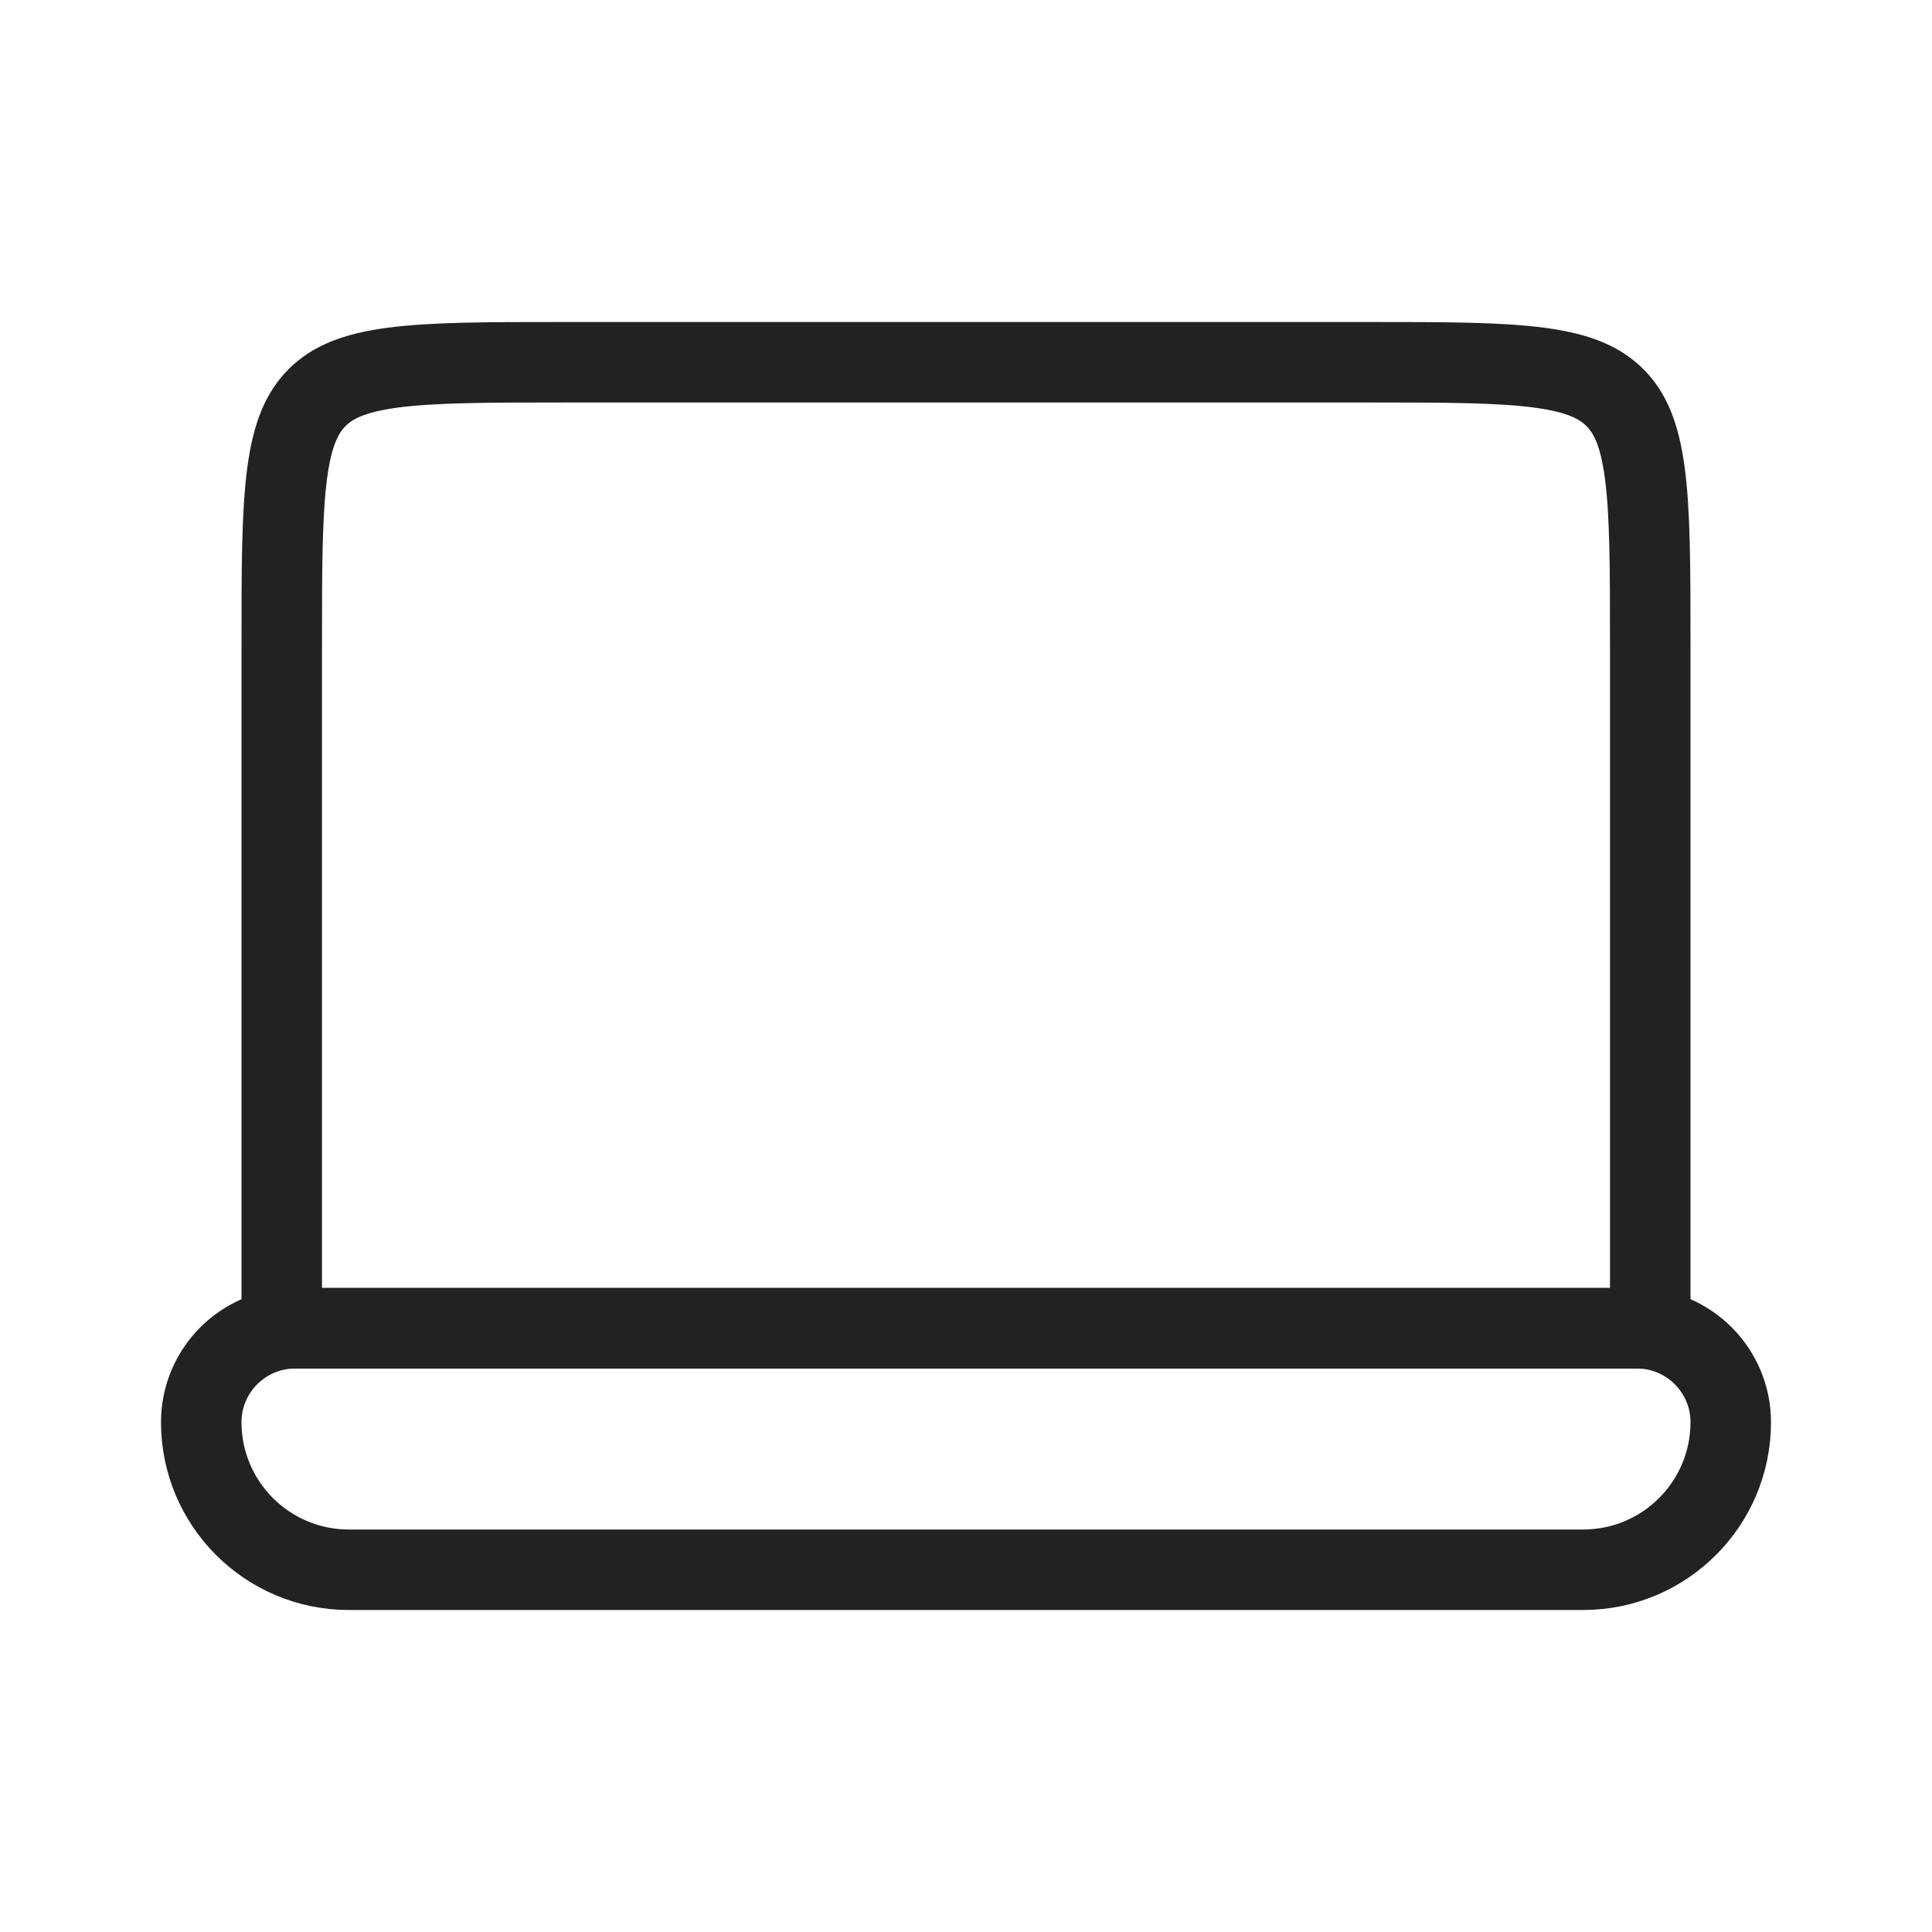
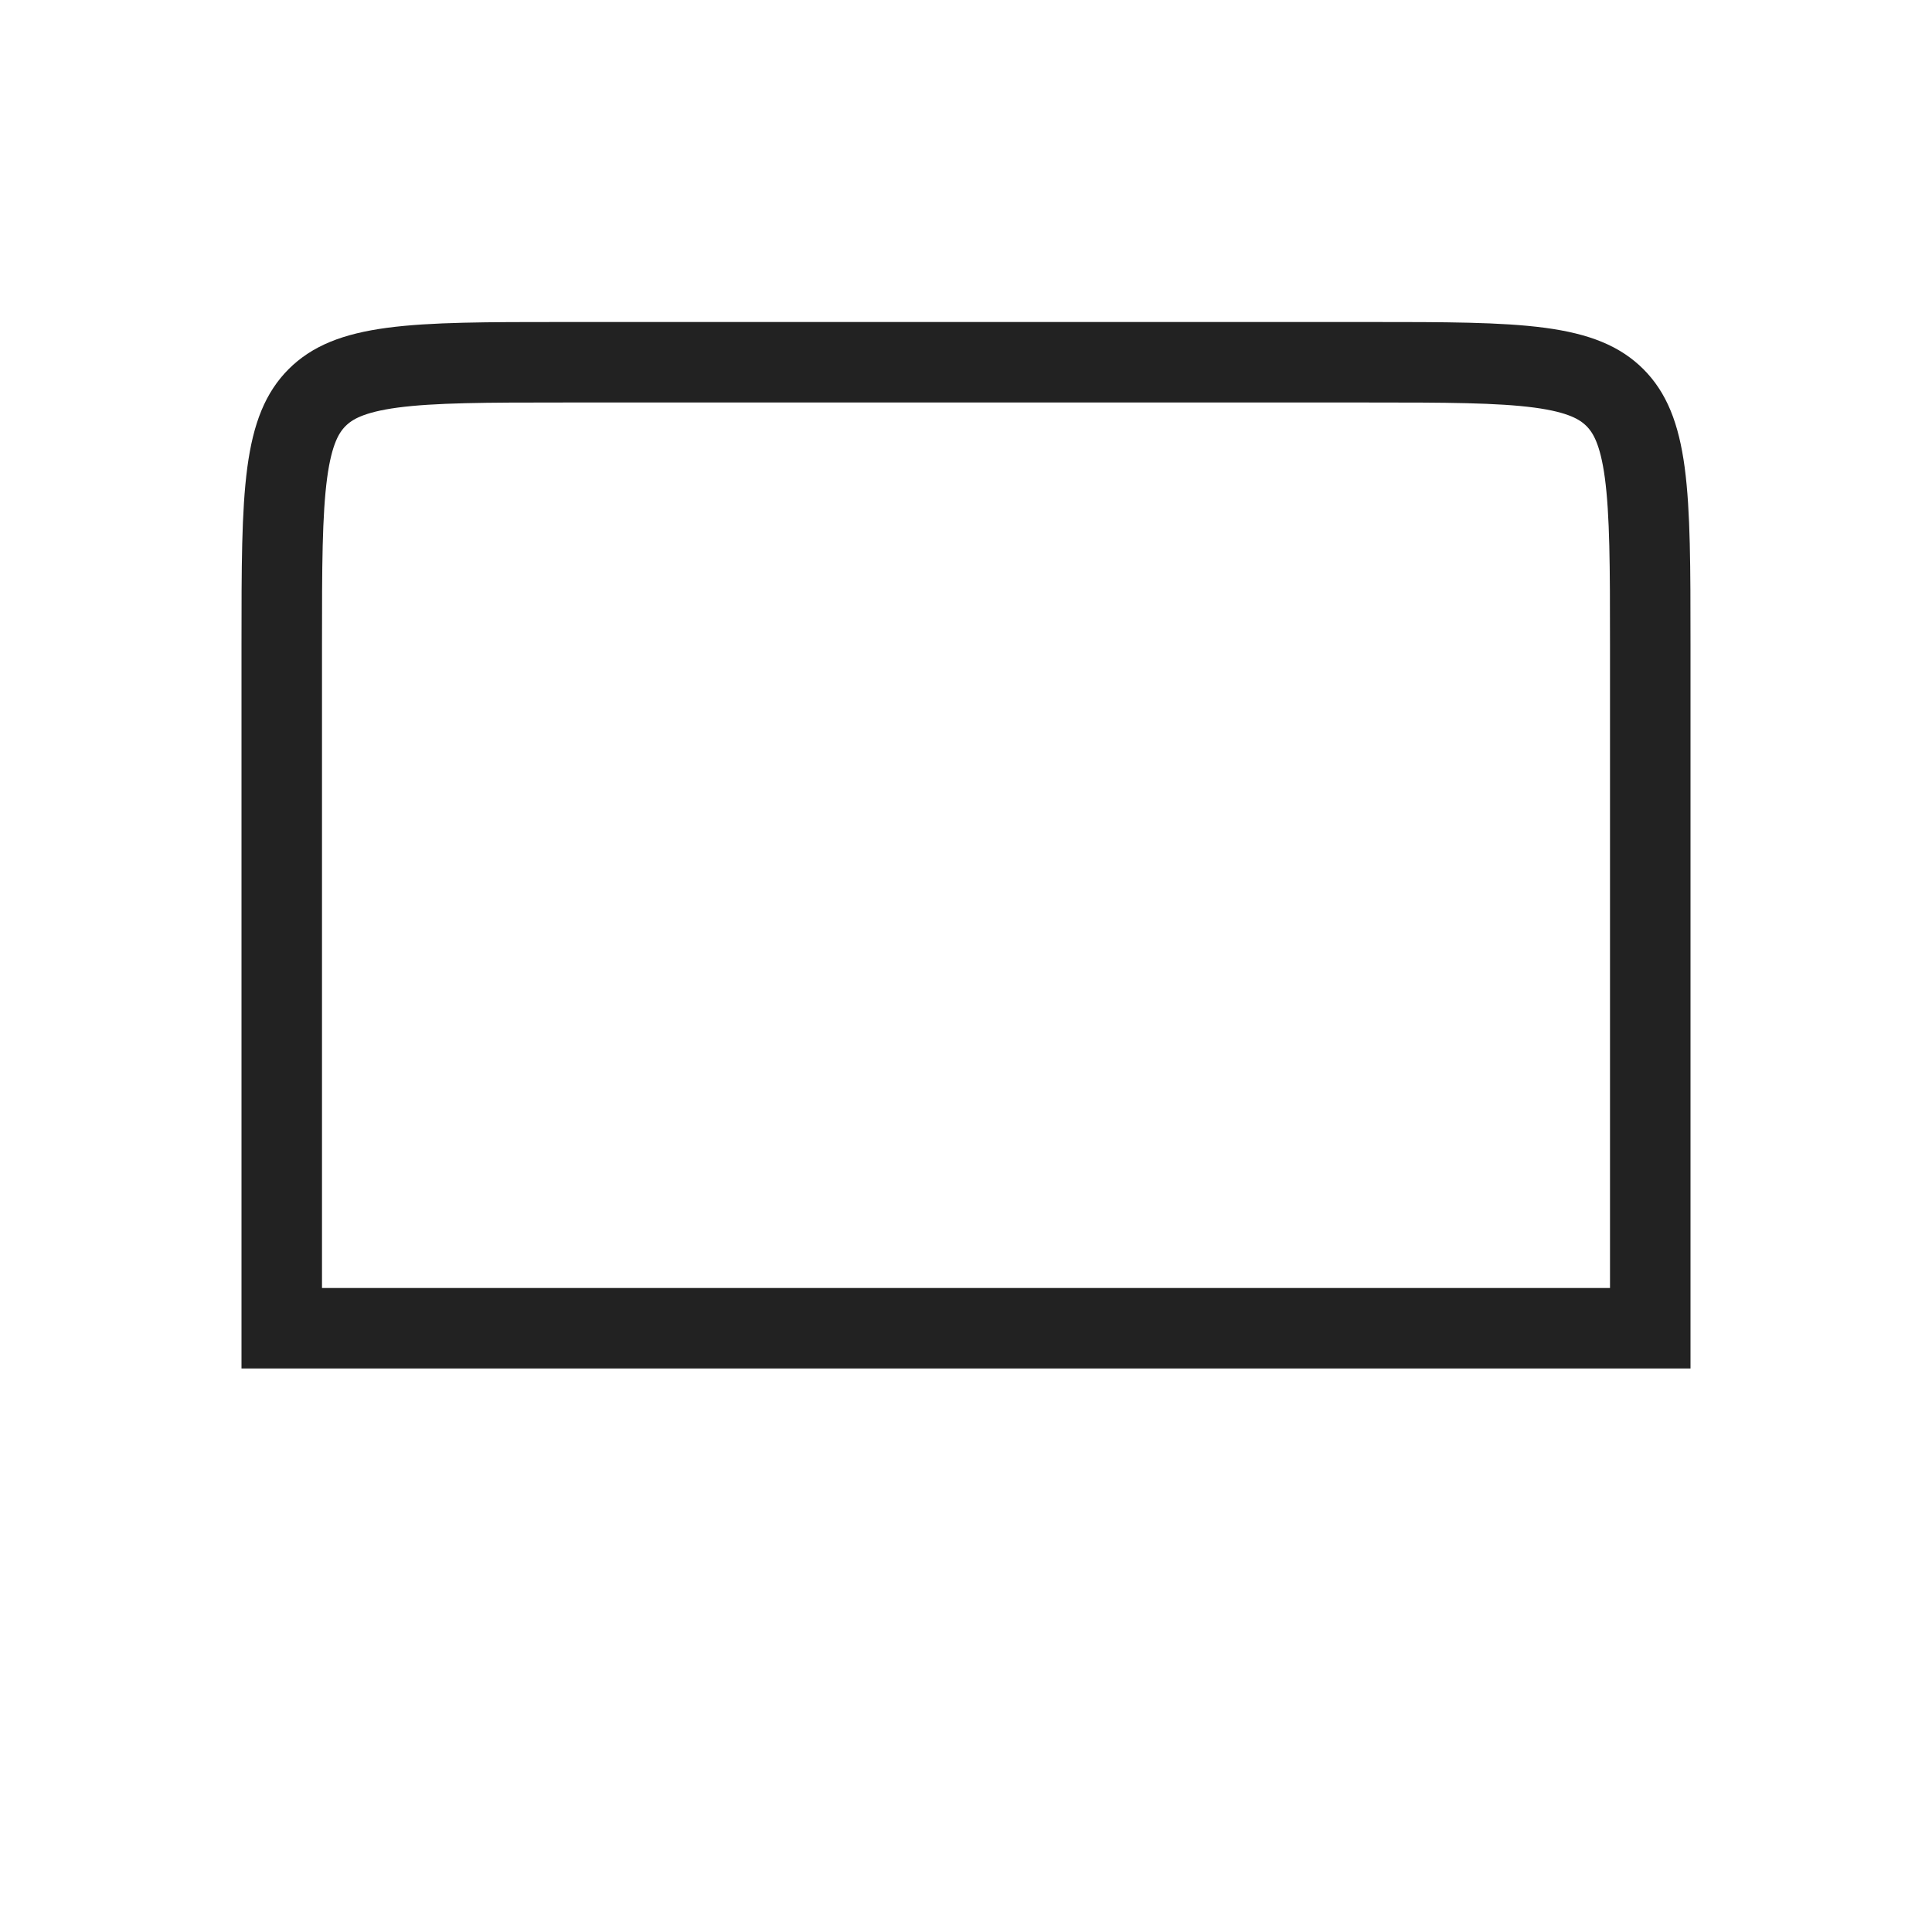
<svg xmlns="http://www.w3.org/2000/svg" width="24" height="24" viewBox="0 0 24 24" fill="none">
  <path d="M7 4.5H17C17.957 4.5 18.624 4.501 19.128 4.568C19.617 4.634 19.876 4.755 20.061 4.939C20.245 5.124 20.366 5.383 20.432 5.872C20.499 6.376 20.5 7.043 20.5 8V16.5H3.5V8C3.5 7.043 3.501 6.376 3.568 5.872C3.634 5.383 3.755 5.124 3.939 4.939C4.124 4.755 4.383 4.634 4.872 4.568C5.376 4.501 6.043 4.5 7 4.5Z" stroke="#222222" />
-   <path d="M20.333 16.5C20.977 16.5 21.5 17.023 21.5 17.667C21.5 18.679 20.679 19.5 19.667 19.5H4.333C3.321 19.5 2.5 18.679 2.5 17.667C2.5 17.023 3.023 16.5 3.667 16.5H20.333Z" stroke="#222222" />
</svg>